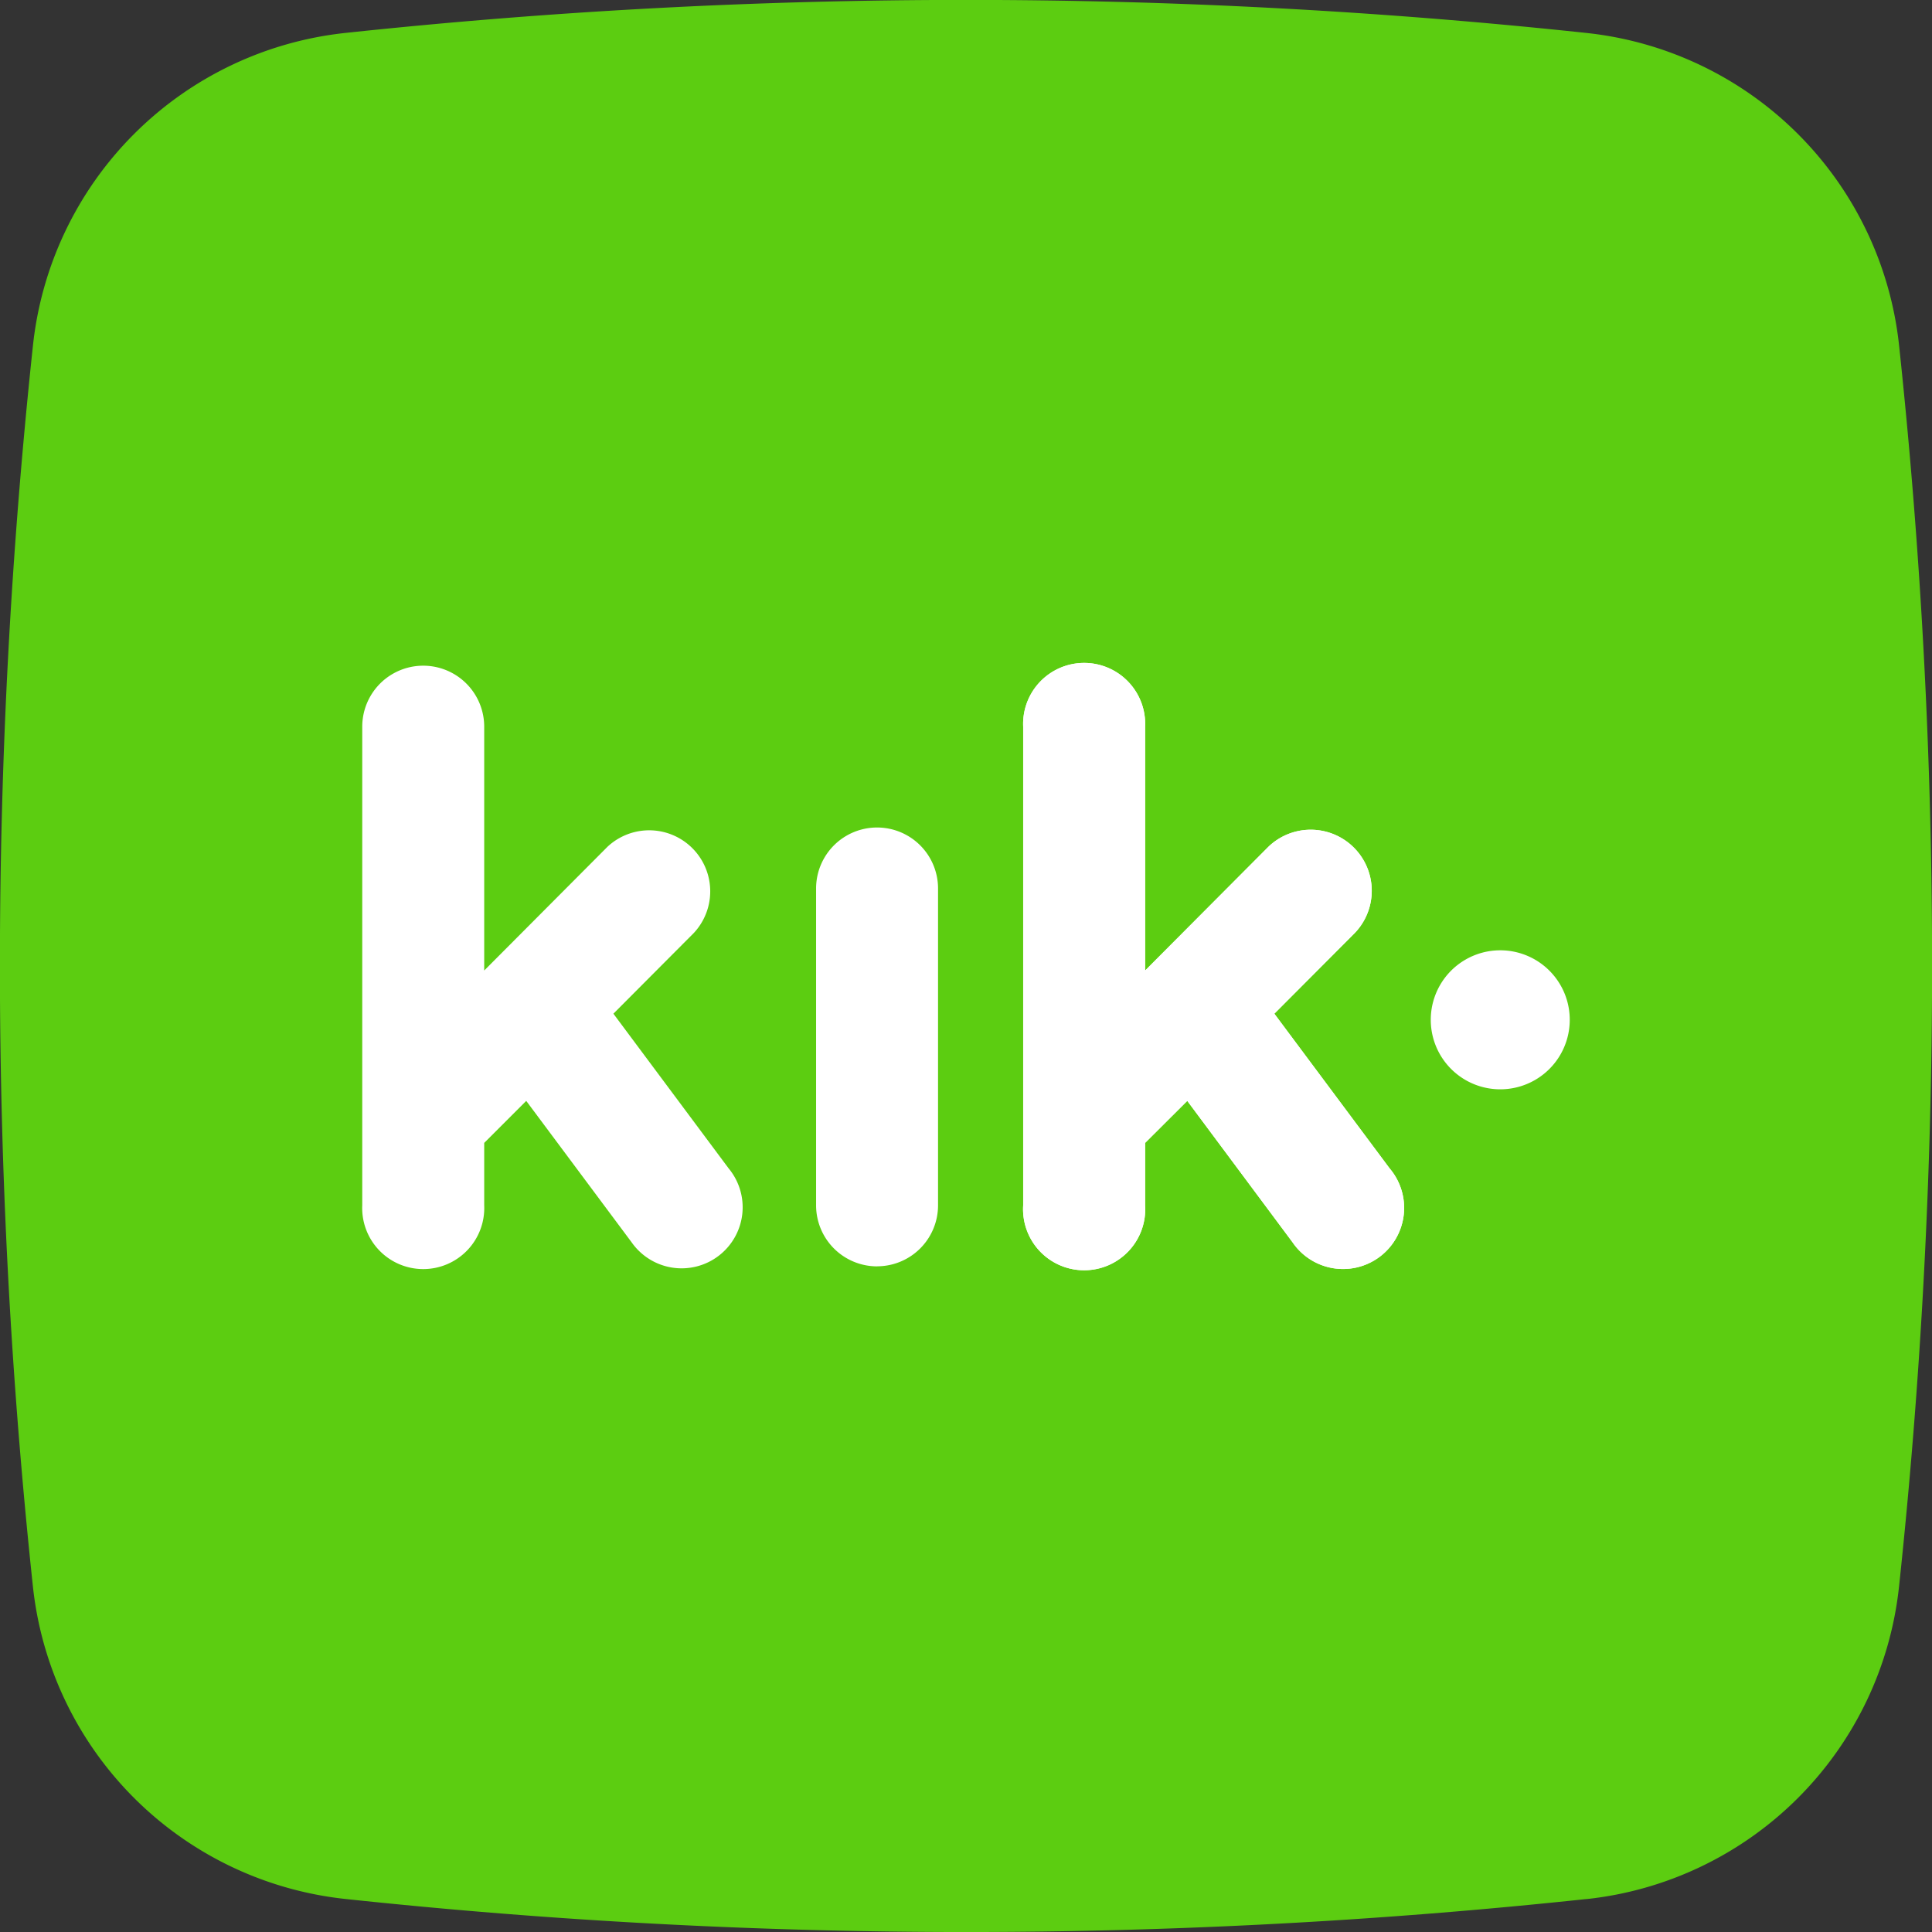
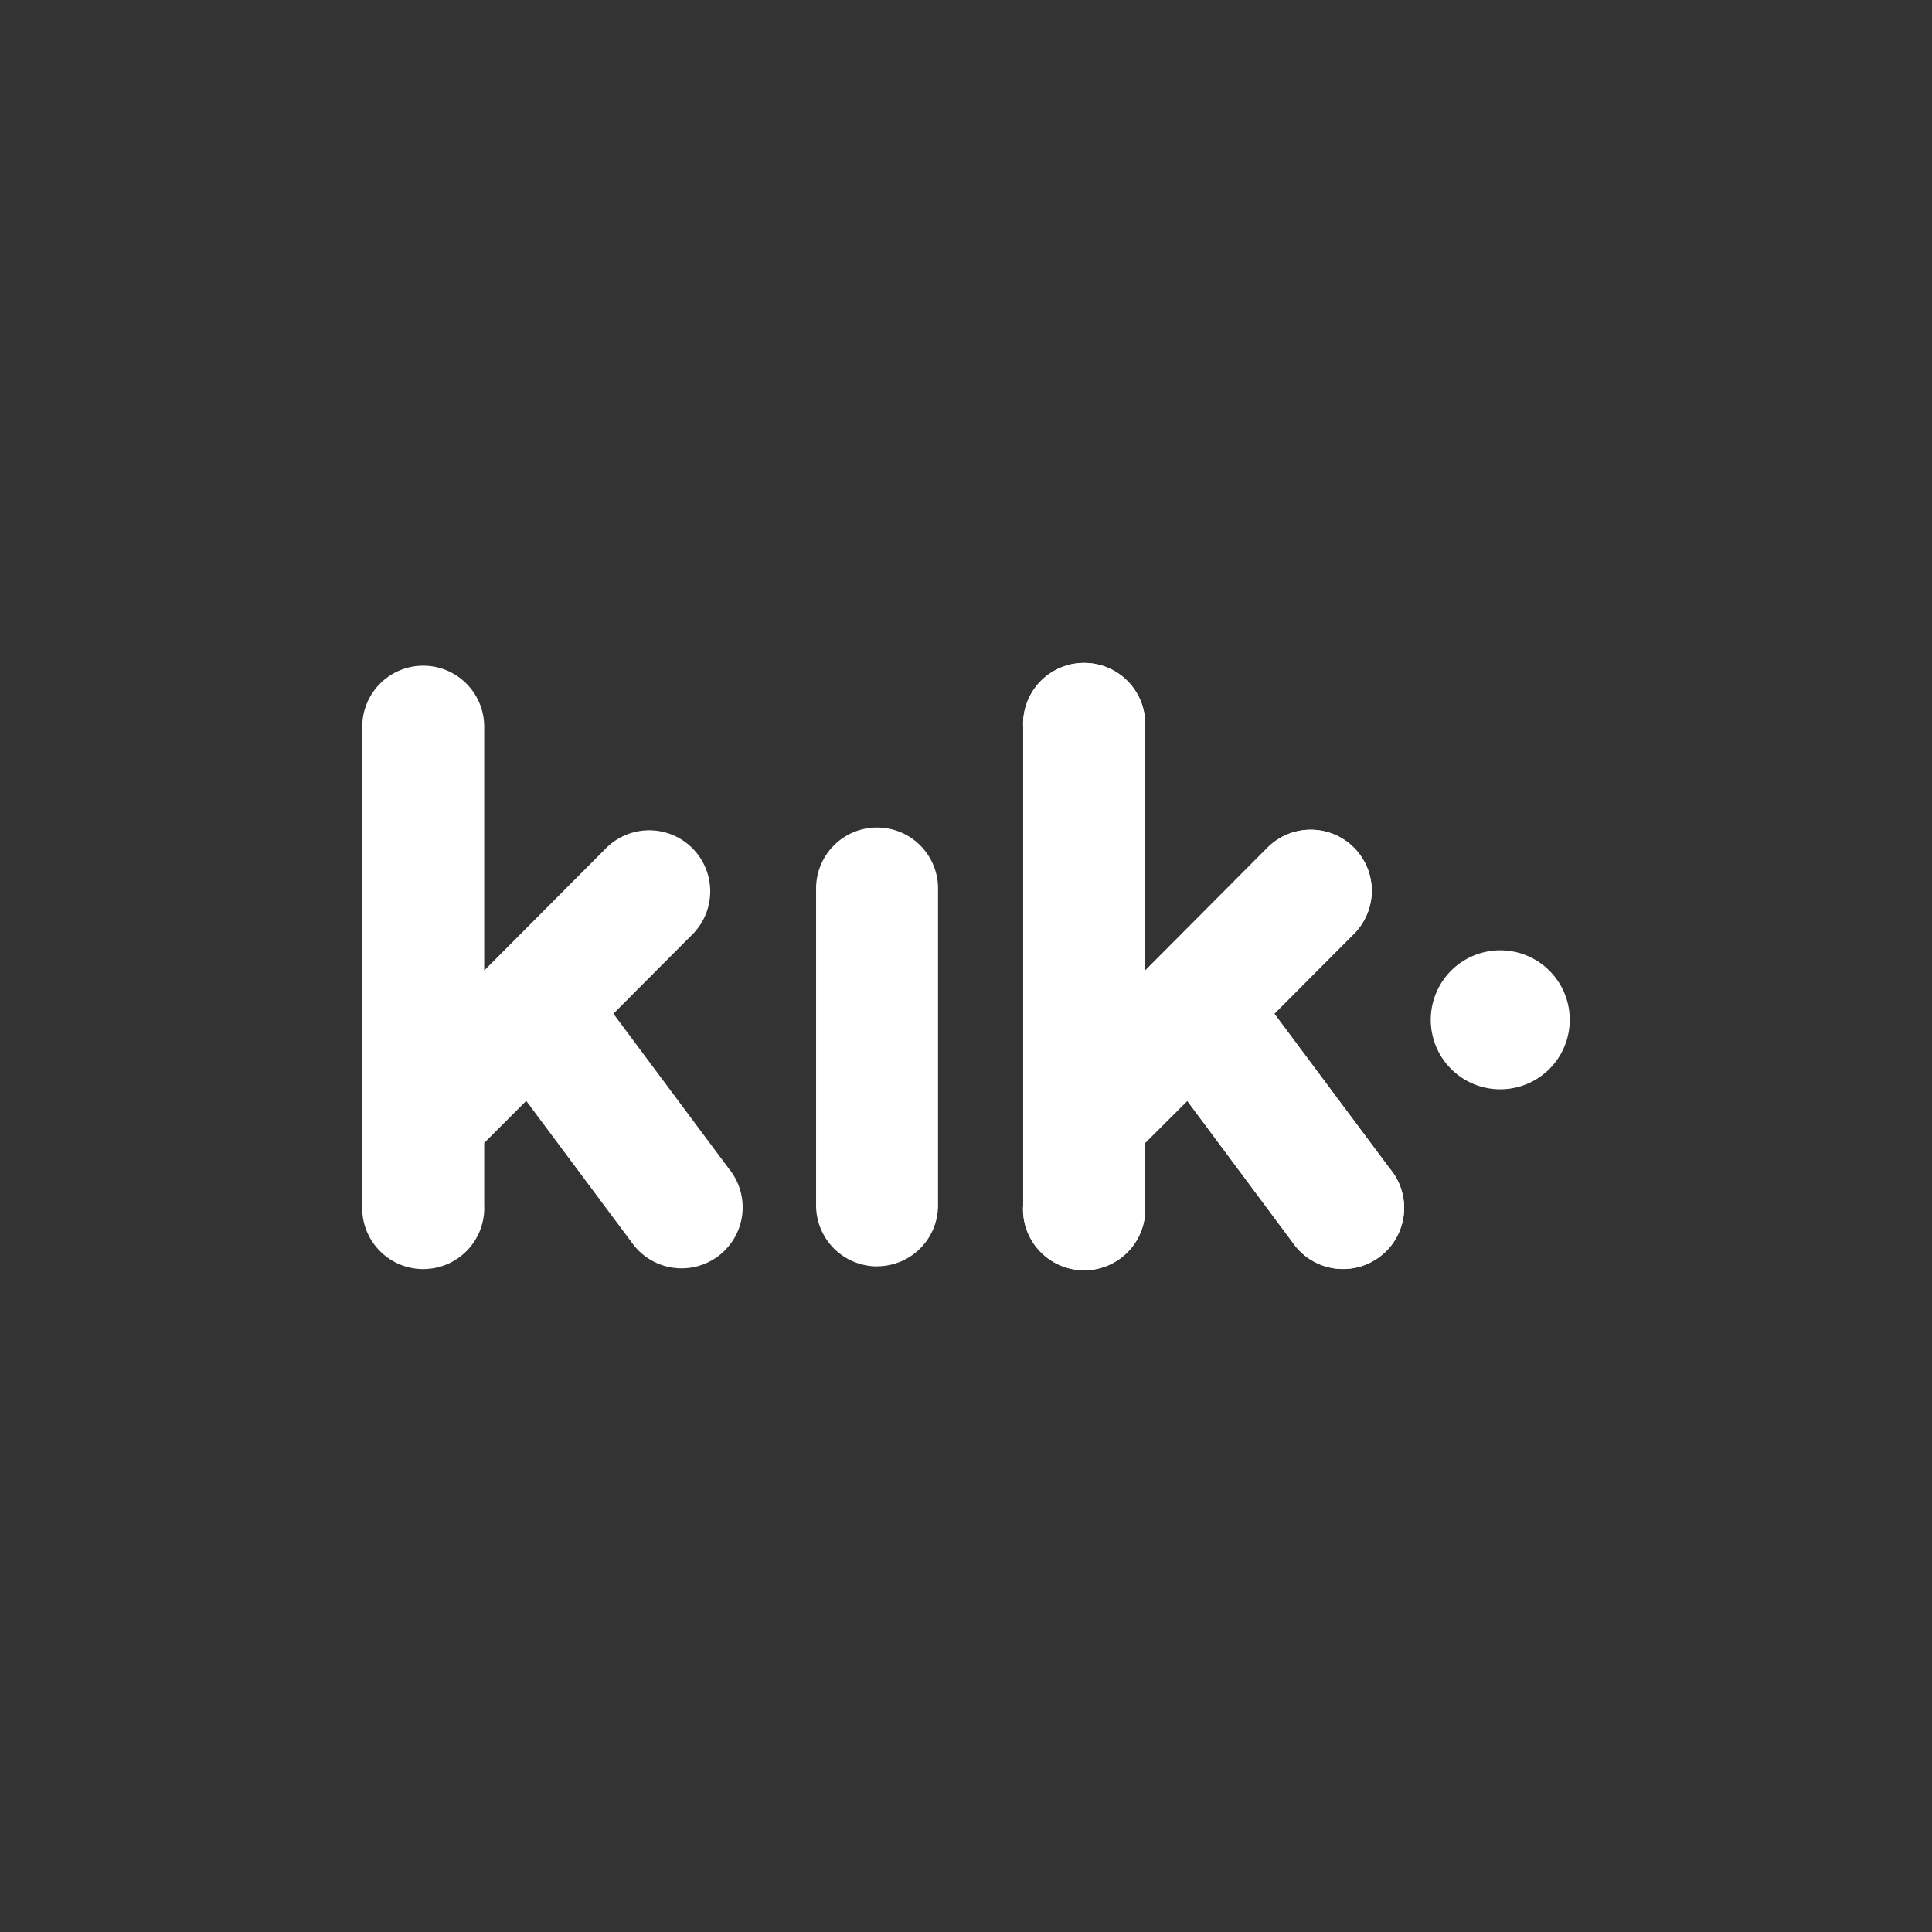
<svg xmlns="http://www.w3.org/2000/svg" width="32" height="32" fill="none" viewBox="0 0 32 32">
  <rect x="0" y="0" width="32" height="32" fill="#333333" stroke="none" />
  <g clip-path="url(#a)">
-     <path fill="#5CCD11" d="M26.276 31.454a96.832 96.832 0 0 1-20.545 0 5.83 5.83 0 0 1-5.186-5.178 96.835 96.835 0 0 1 0-20.545A5.83 5.83 0 0 1 5.724.545a96.835 96.835 0 0 1 20.545 0 5.83 5.83 0 0 1 5.186 5.179 96.832 96.832 0 0 1 0 20.545 5.83 5.83 0 0 1-5.179 5.186Z" />
    <path fill="#fff" d="M14.527 20.975a1.011 1.011 0 0 1-1.01-1.011v-5.248a1.01 1.01 0 0 1 2.02 0v5.248a1.01 1.01 0 0 1-1.01 1.01Zm-2.46-1.625-1.907-2.56 1.33-1.335a1.011 1.011 0 0 0-1.428-1.43l-2.042 2.05v-4.039a1.01 1.01 0 1 0-2.02 0v7.928a1.011 1.011 0 1 0 2.02 0V18.93l.696-.696 1.746 2.343a1.011 1.011 0 1 0 1.605-1.227Zm10.948 0-1.908-2.56 1.331-1.335a1.011 1.011 0 0 0-1.429-1.43l-2.042 2.05v-4.039a1.011 1.011 0 1 0-2.02 0v7.928a1.012 1.012 0 1 0 2.02 0V18.93l.698-.696 1.744 2.343a1.012 1.012 0 1 0 1.606-1.227ZM26 16.89a1.15 1.15 0 1 1-2.302.003A1.15 1.15 0 0 1 26 16.889Z" />
    <path fill="#fff" d="m23.015 19.35-1.908-2.56 1.331-1.335a1.011 1.011 0 0 0-1.429-1.43l-2.042 2.05v-4.039a1.011 1.011 0 1 0-2.02 0v7.928a1.012 1.012 0 1 0 2.02 0V18.93l.698-.696 1.744 2.343a1.012 1.012 0 1 0 1.606-1.227Z" />
  </g>
  <defs>
    <clipPath id="a">
      <path fill="#fff" d="M0 0h32v32H0z" />
    </clipPath>
  </defs>
</svg>